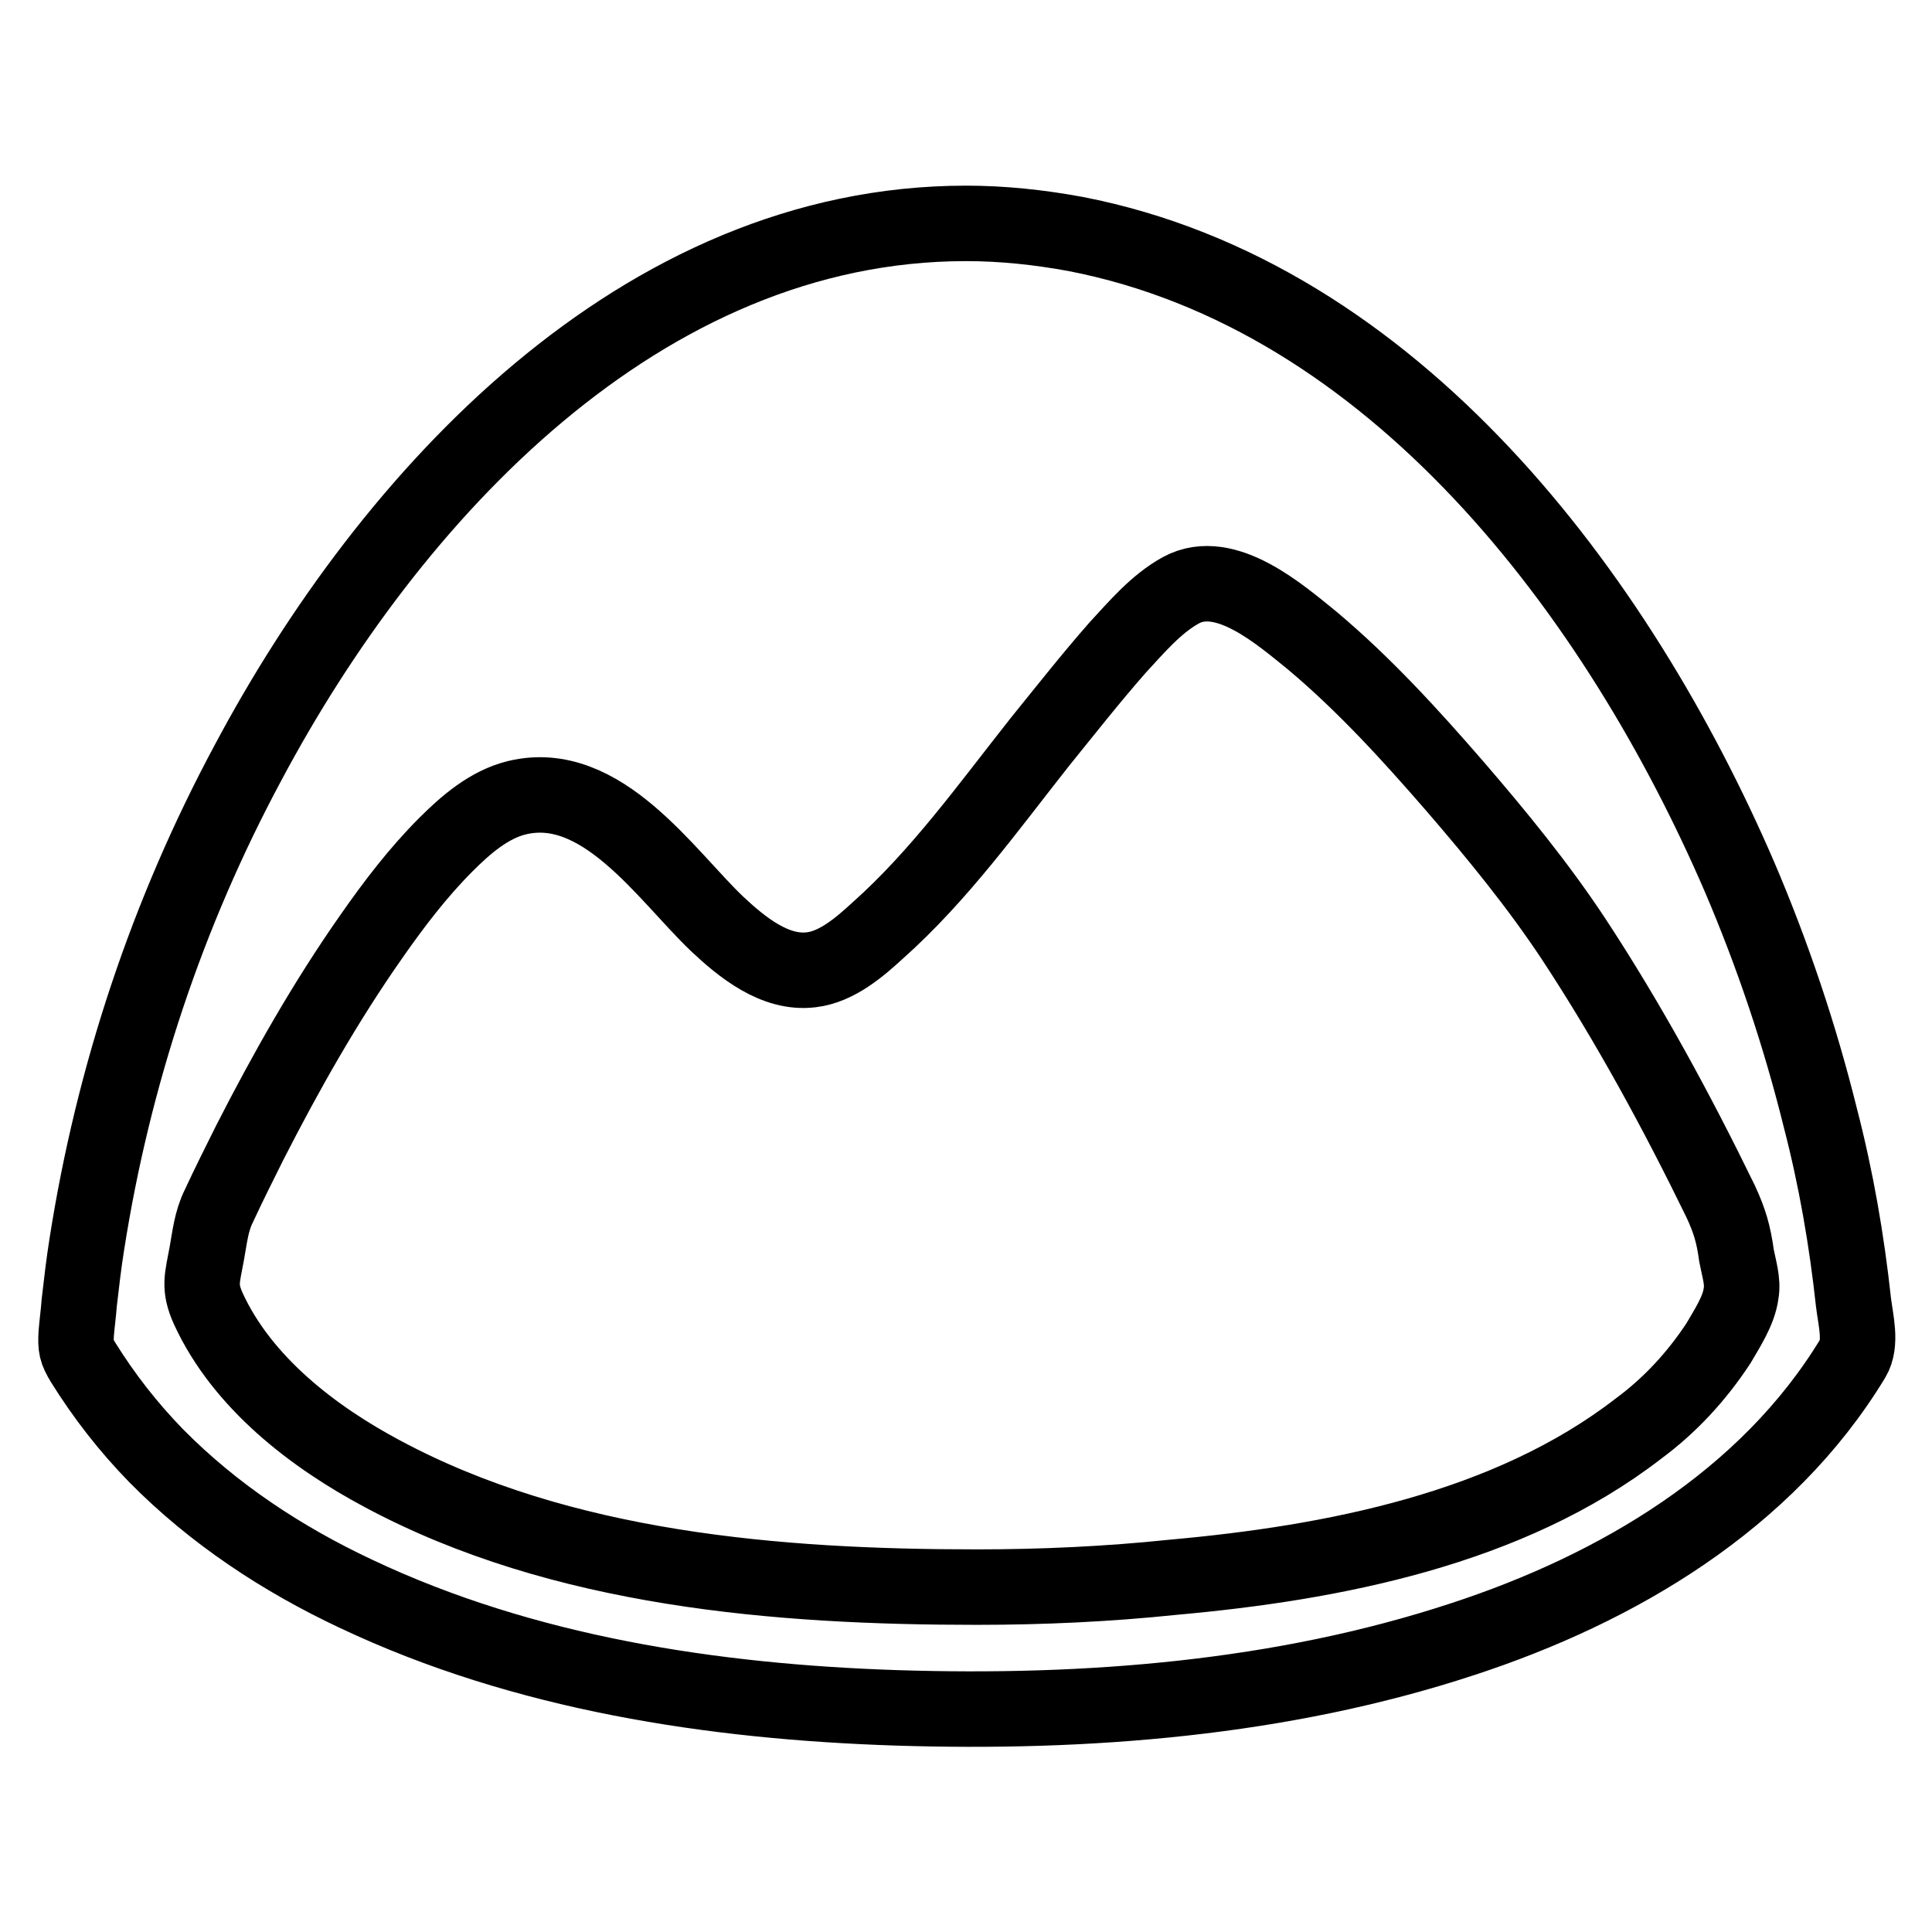
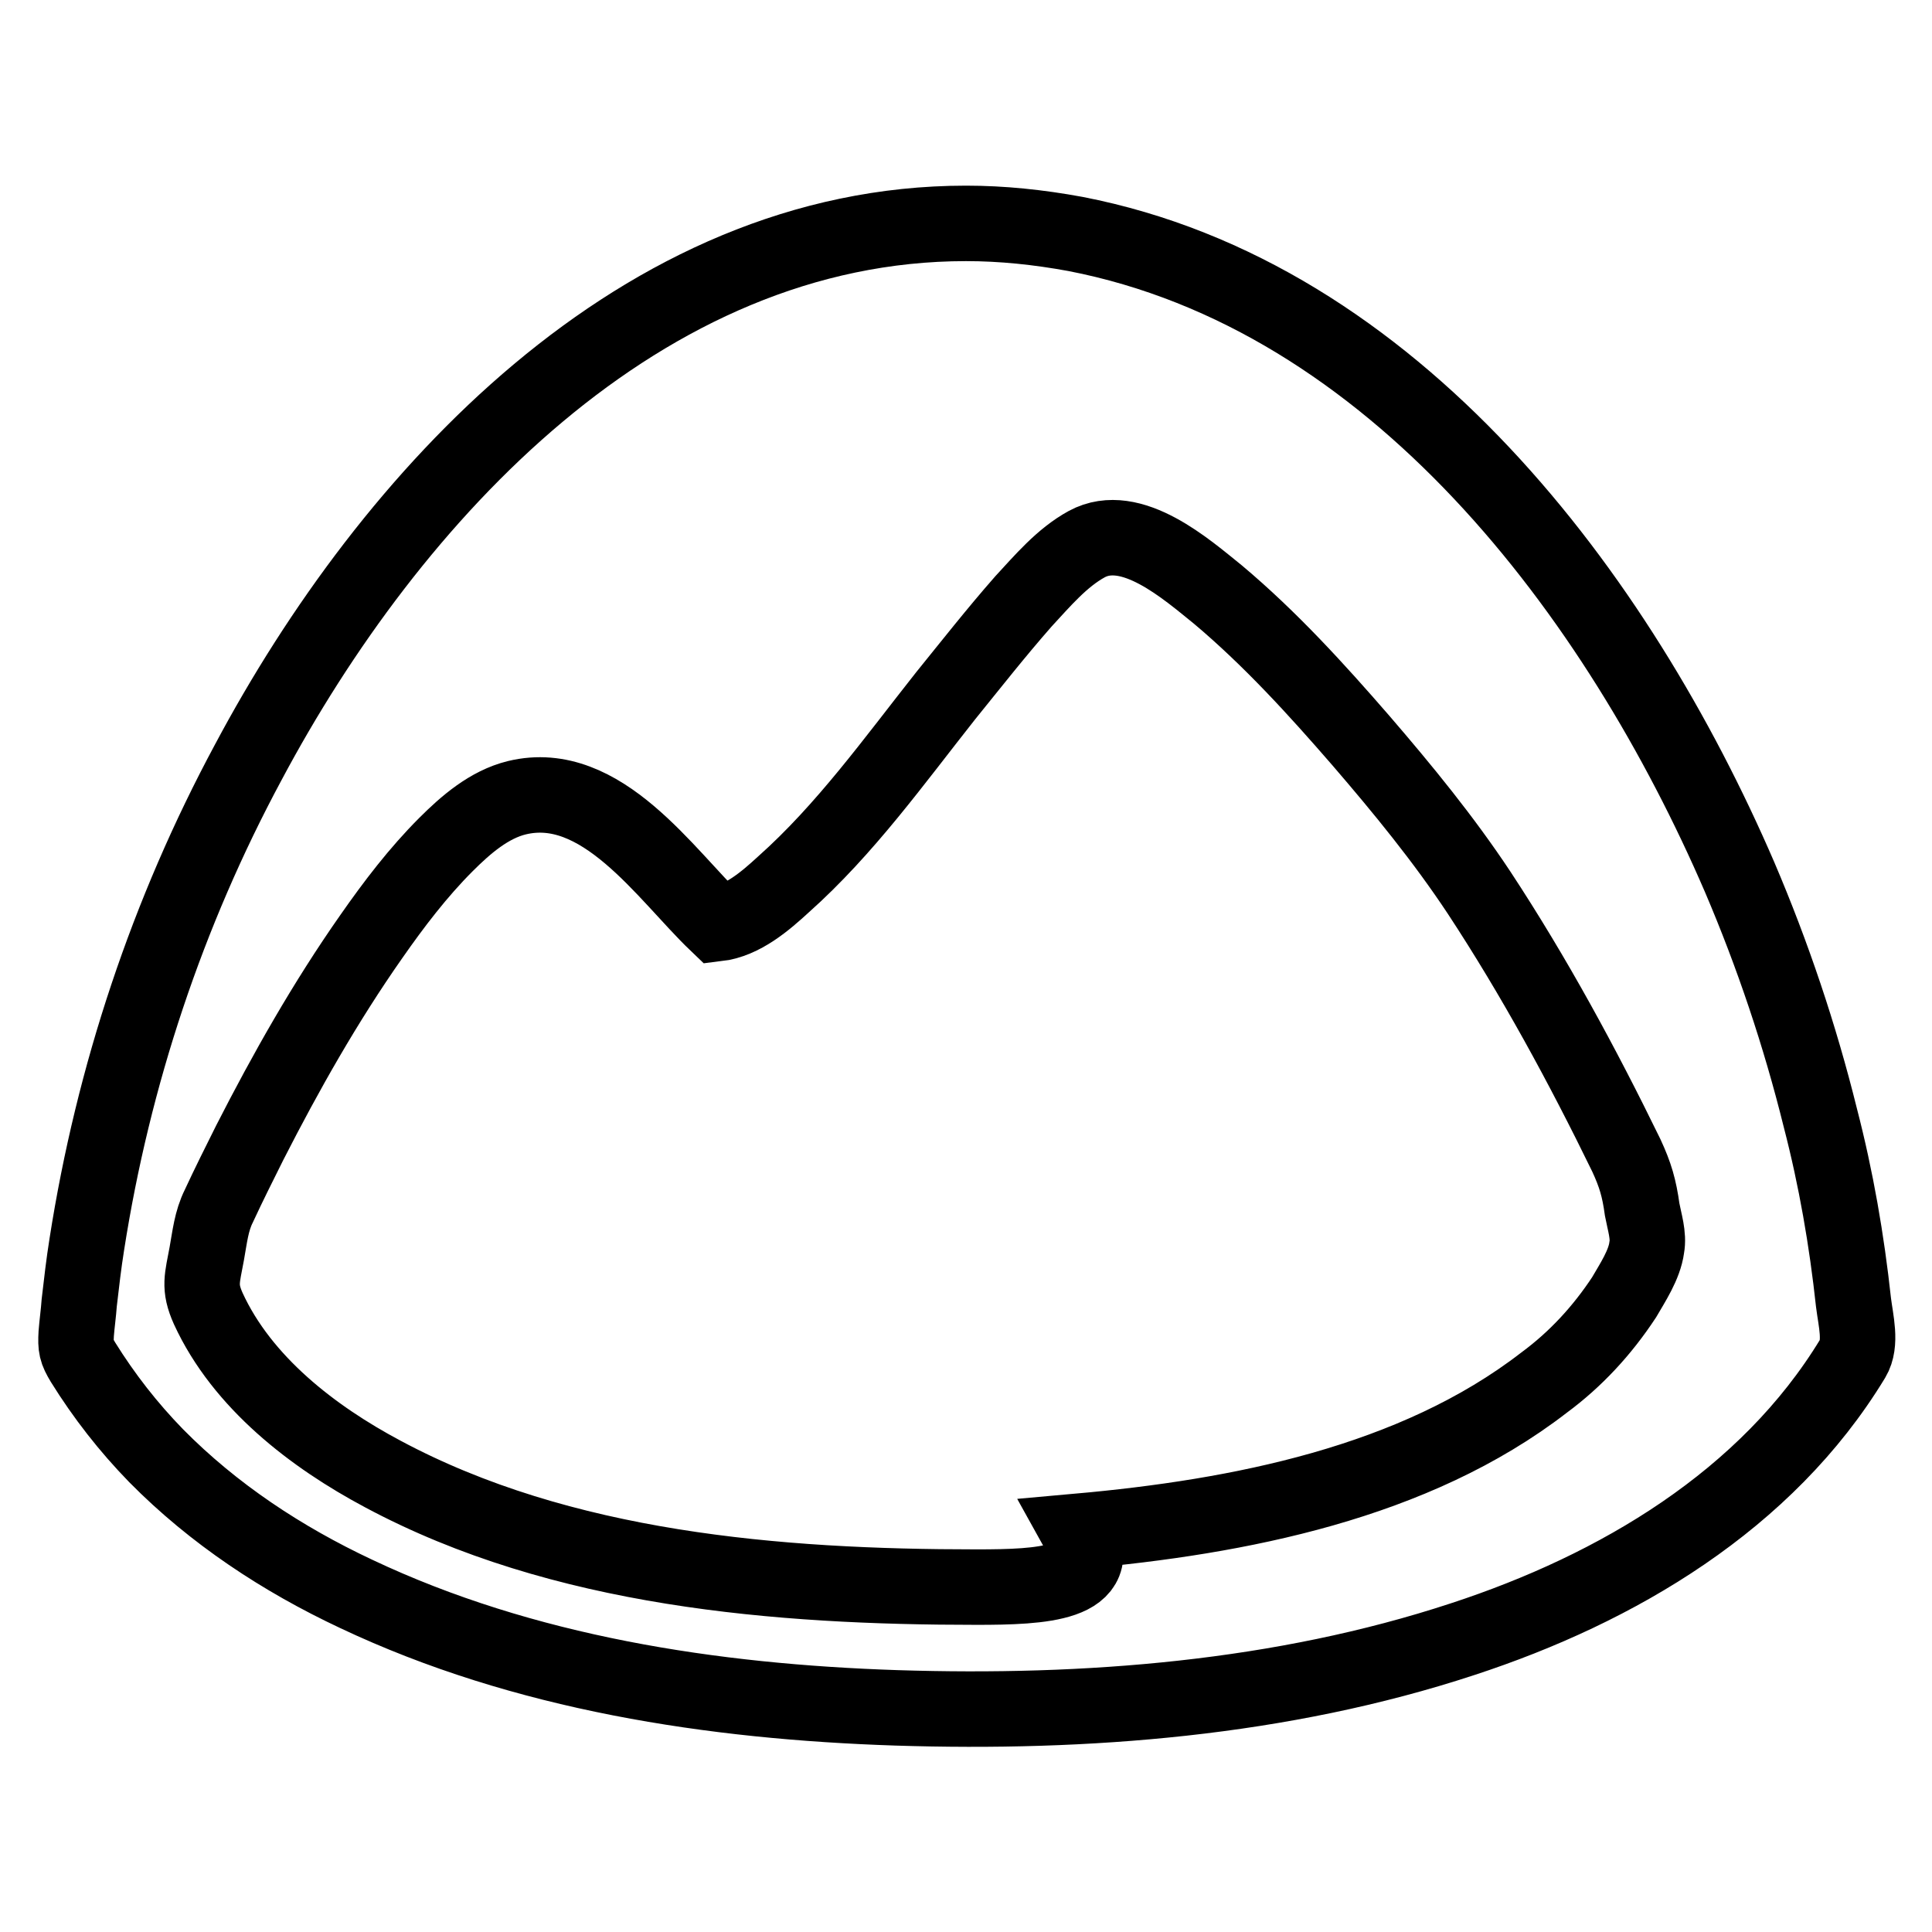
<svg xmlns="http://www.w3.org/2000/svg" version="1.1" x="0px" y="0px" viewBox="0 0 256 256" enable-background="new 0 0 256 256" xml:space="preserve">
  <g>
-     <path stroke-width="10" fill-opacity="0" stroke="#000000" d="M128,29.6c-43.1,0-76.3,36.1-95.1,71.4c-10.7,19.9-17.9,41.5-21.4,63.9c-0.4,2.5-0.7,5.1-1,7.7 c-0.1,1.4-0.3,2.8-0.4,4.1c-0.1,1.8,0,2.3,0.9,3.8c2.8,4.5,6,8.6,9.7,12.4c7.6,7.7,16.7,13.7,26.5,18.3 c22.2,10.5,47.2,14.3,71.6,15.1c25.1,0.8,51-1.2,75-9.1c20.5-6.7,40.3-18.4,51.7-37.2c1.2-2,0.4-5,0.1-7.4 c-0.9-8.3-2.3-16.4-4.4-24.5c-2.7-10.9-6.3-21.6-10.7-31.9c-16.1-37.3-45.7-77-88-85.2C137.6,30.1,132.8,29.6,128,29.6L128,29.6z  M129.4,210.3c-26.3,0-55-2.3-78.7-15c-9.2-4.9-18.6-12.1-23.1-21.9c-1.3-2.9-0.8-4-0.2-7.3c0.4-2.2,0.6-4.3,1.6-6.3 c1.3-2.8,2.7-5.6,4.1-8.4c4.8-9.4,10-18.6,16.1-27.3c3-4.3,6.2-8.5,9.9-12.2c2.6-2.6,5.7-5.3,9.4-6.2c11.2-2.7,19.7,10.2,26.5,16.7 c3.3,3.1,7.7,6.7,12.5,6.1c3.4-0.4,6.4-3,8.8-5.2c8.2-7.3,14.7-16.4,21.5-25c3.4-4.2,6.7-8.4,10.3-12.5c2.5-2.7,5.1-5.8,8.4-7.6 c5.9-3.2,13.3,3.4,17.4,6.7c6.9,5.8,13,12.5,18.9,19.3c5.6,6.5,11,13.1,15.7,20.2c7.3,11.1,13.7,22.9,19.5,34.8 c1.2,2.6,1.7,4.3,2.1,7.2c0.3,1.6,0.9,3.4,0.6,5c-0.3,2.3-1.9,4.7-3,6.6c-2.9,4.4-6.4,8.2-10.6,11.3 c-17.2,13.3-40.5,17.8-61.7,19.7C146.8,209.9,138.1,210.3,129.4,210.3L129.4,210.3z" />
+     <path stroke-width="10" fill-opacity="0" stroke="#000000" d="M128,29.6c-43.1,0-76.3,36.1-95.1,71.4c-10.7,19.9-17.9,41.5-21.4,63.9c-0.4,2.5-0.7,5.1-1,7.7 c-0.1,1.4-0.3,2.8-0.4,4.1c-0.1,1.8,0,2.3,0.9,3.8c2.8,4.5,6,8.6,9.7,12.4c7.6,7.7,16.7,13.7,26.5,18.3 c22.2,10.5,47.2,14.3,71.6,15.1c25.1,0.8,51-1.2,75-9.1c20.5-6.7,40.3-18.4,51.7-37.2c1.2-2,0.4-5,0.1-7.4 c-0.9-8.3-2.3-16.4-4.4-24.5c-2.7-10.9-6.3-21.6-10.7-31.9c-16.1-37.3-45.7-77-88-85.2C137.6,30.1,132.8,29.6,128,29.6L128,29.6z  M129.4,210.3c-26.3,0-55-2.3-78.7-15c-9.2-4.9-18.6-12.1-23.1-21.9c-1.3-2.9-0.8-4-0.2-7.3c0.4-2.2,0.6-4.3,1.6-6.3 c1.3-2.8,2.7-5.6,4.1-8.4c4.8-9.4,10-18.6,16.1-27.3c3-4.3,6.2-8.5,9.9-12.2c2.6-2.6,5.7-5.3,9.4-6.2c11.2-2.7,19.7,10.2,26.5,16.7 c3.4-0.4,6.4-3,8.8-5.2c8.2-7.3,14.7-16.4,21.5-25c3.4-4.2,6.7-8.4,10.3-12.5c2.5-2.7,5.1-5.8,8.4-7.6 c5.9-3.2,13.3,3.4,17.4,6.7c6.9,5.8,13,12.5,18.9,19.3c5.6,6.5,11,13.1,15.7,20.2c7.3,11.1,13.7,22.9,19.5,34.8 c1.2,2.6,1.7,4.3,2.1,7.2c0.3,1.6,0.9,3.4,0.6,5c-0.3,2.3-1.9,4.7-3,6.6c-2.9,4.4-6.4,8.2-10.6,11.3 c-17.2,13.3-40.5,17.8-61.7,19.7C146.8,209.9,138.1,210.3,129.4,210.3L129.4,210.3z" />
  </g>
</svg>